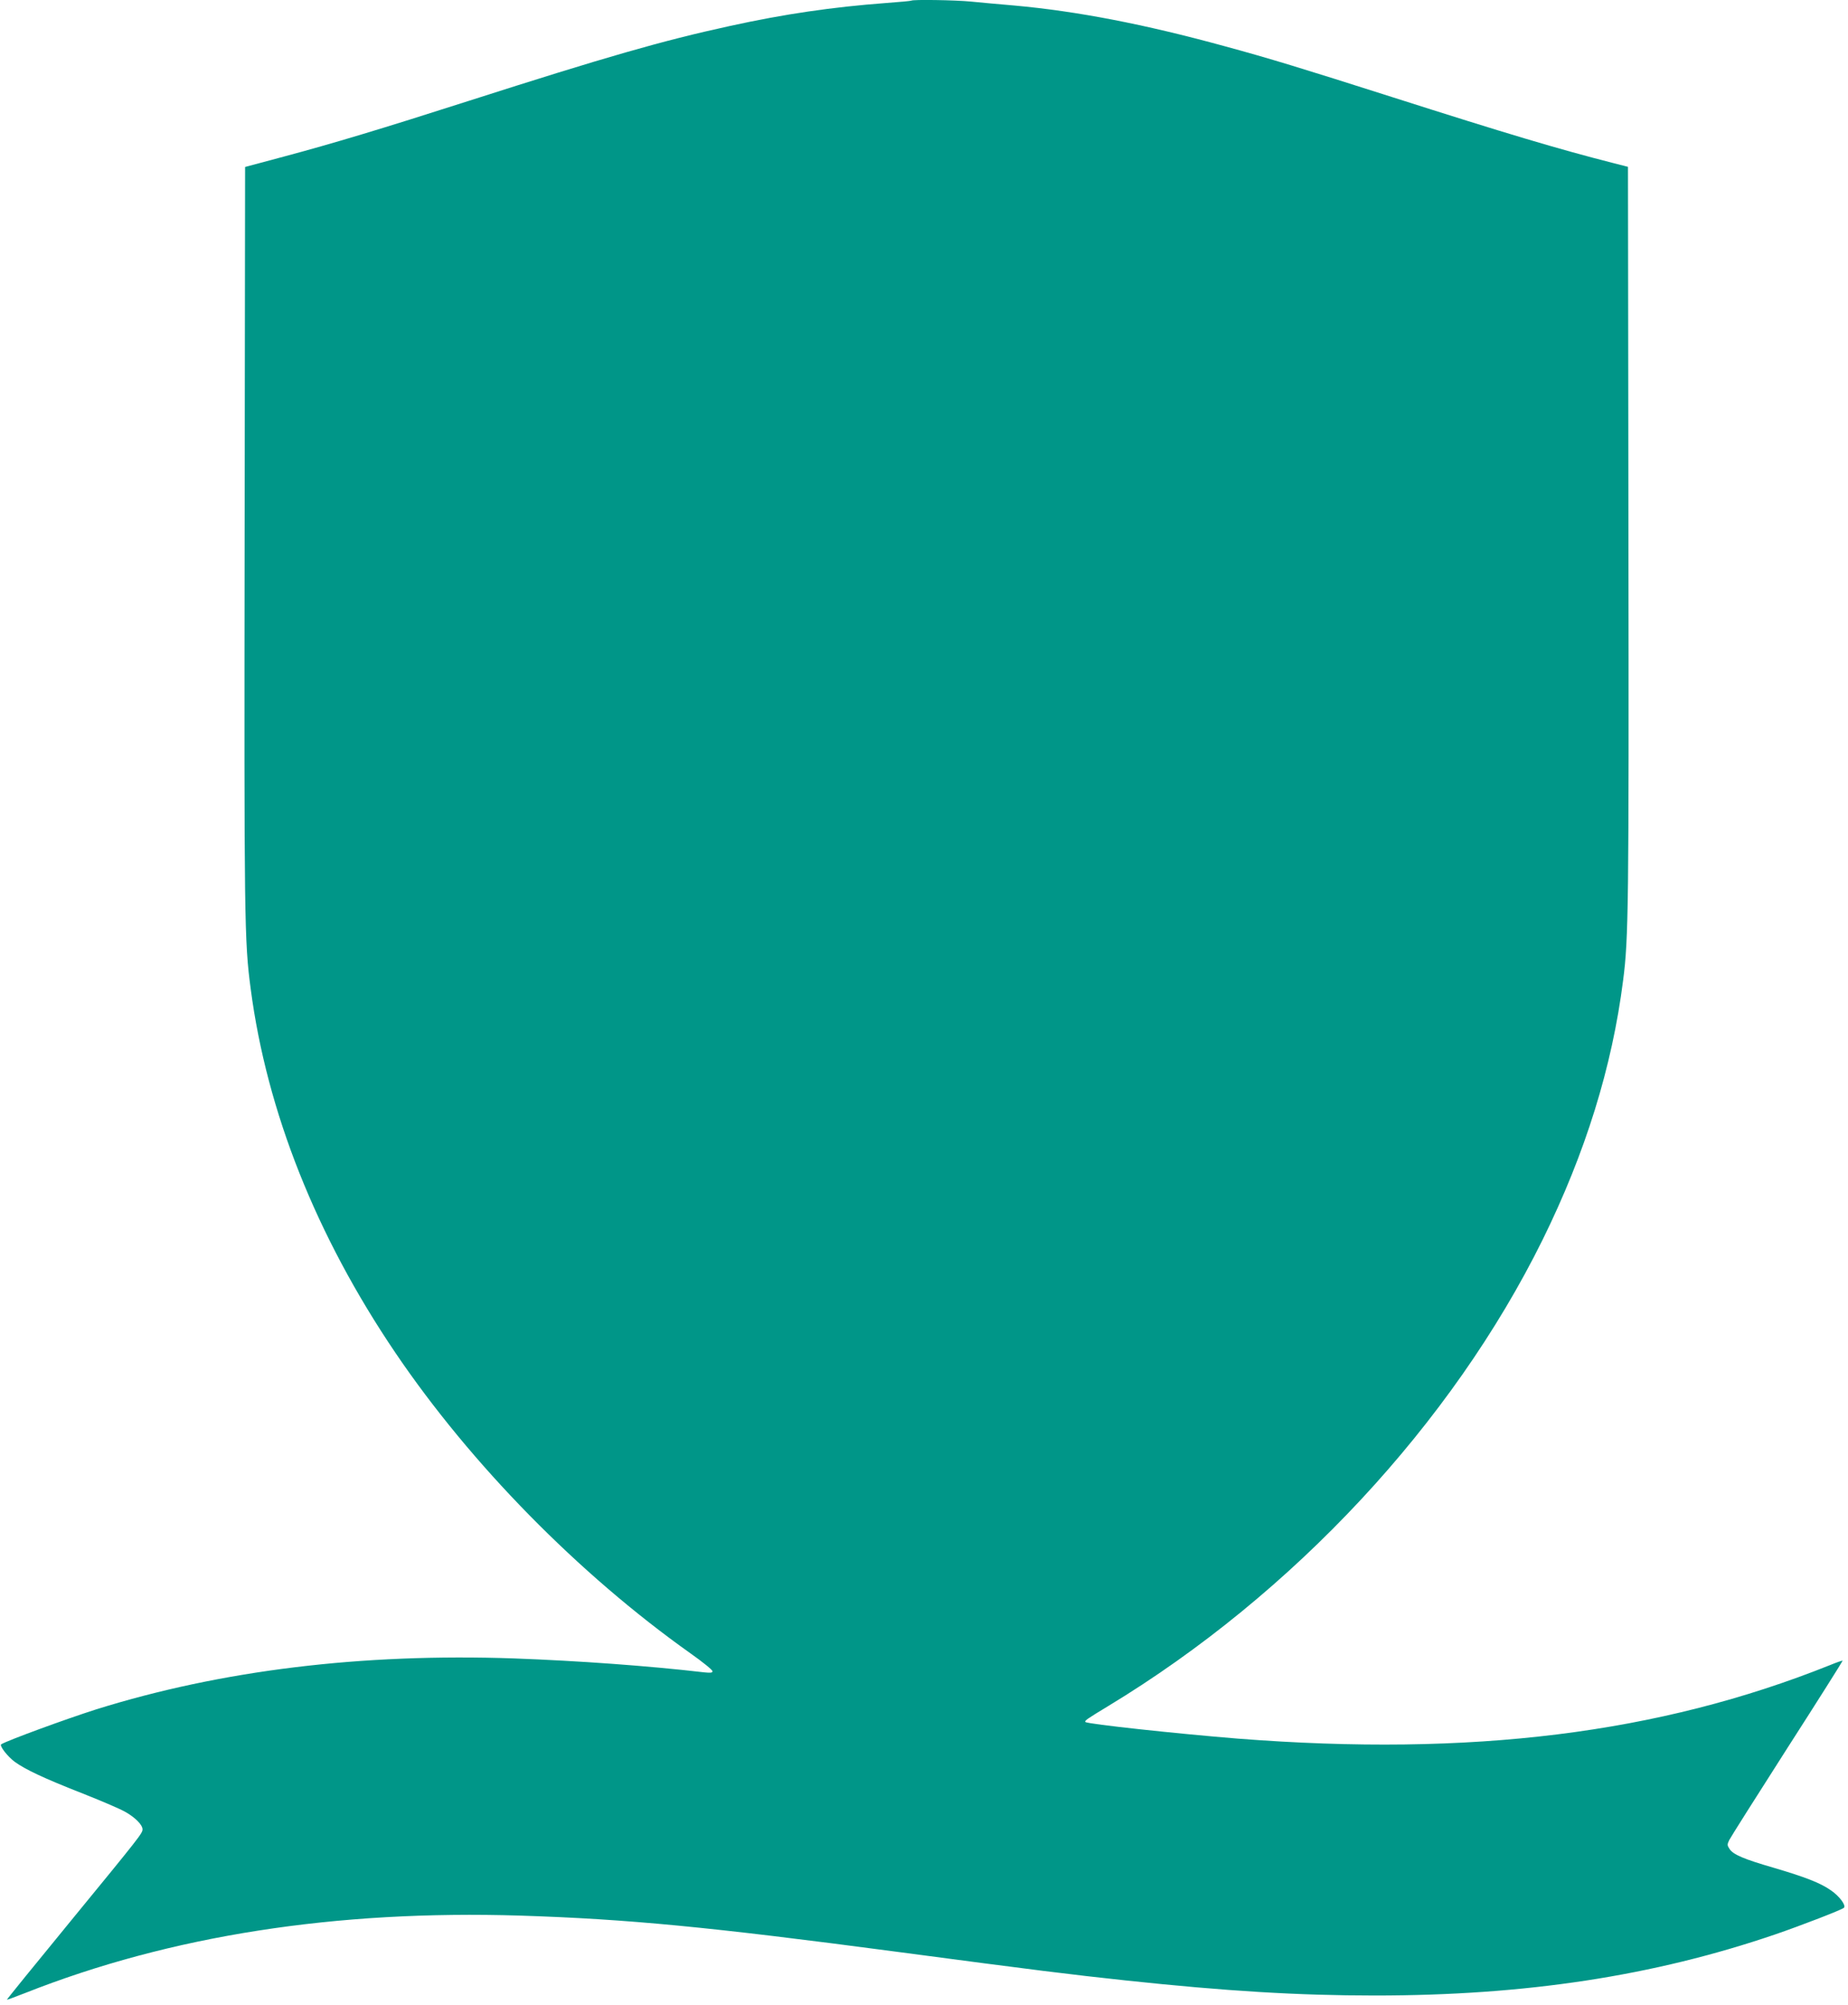
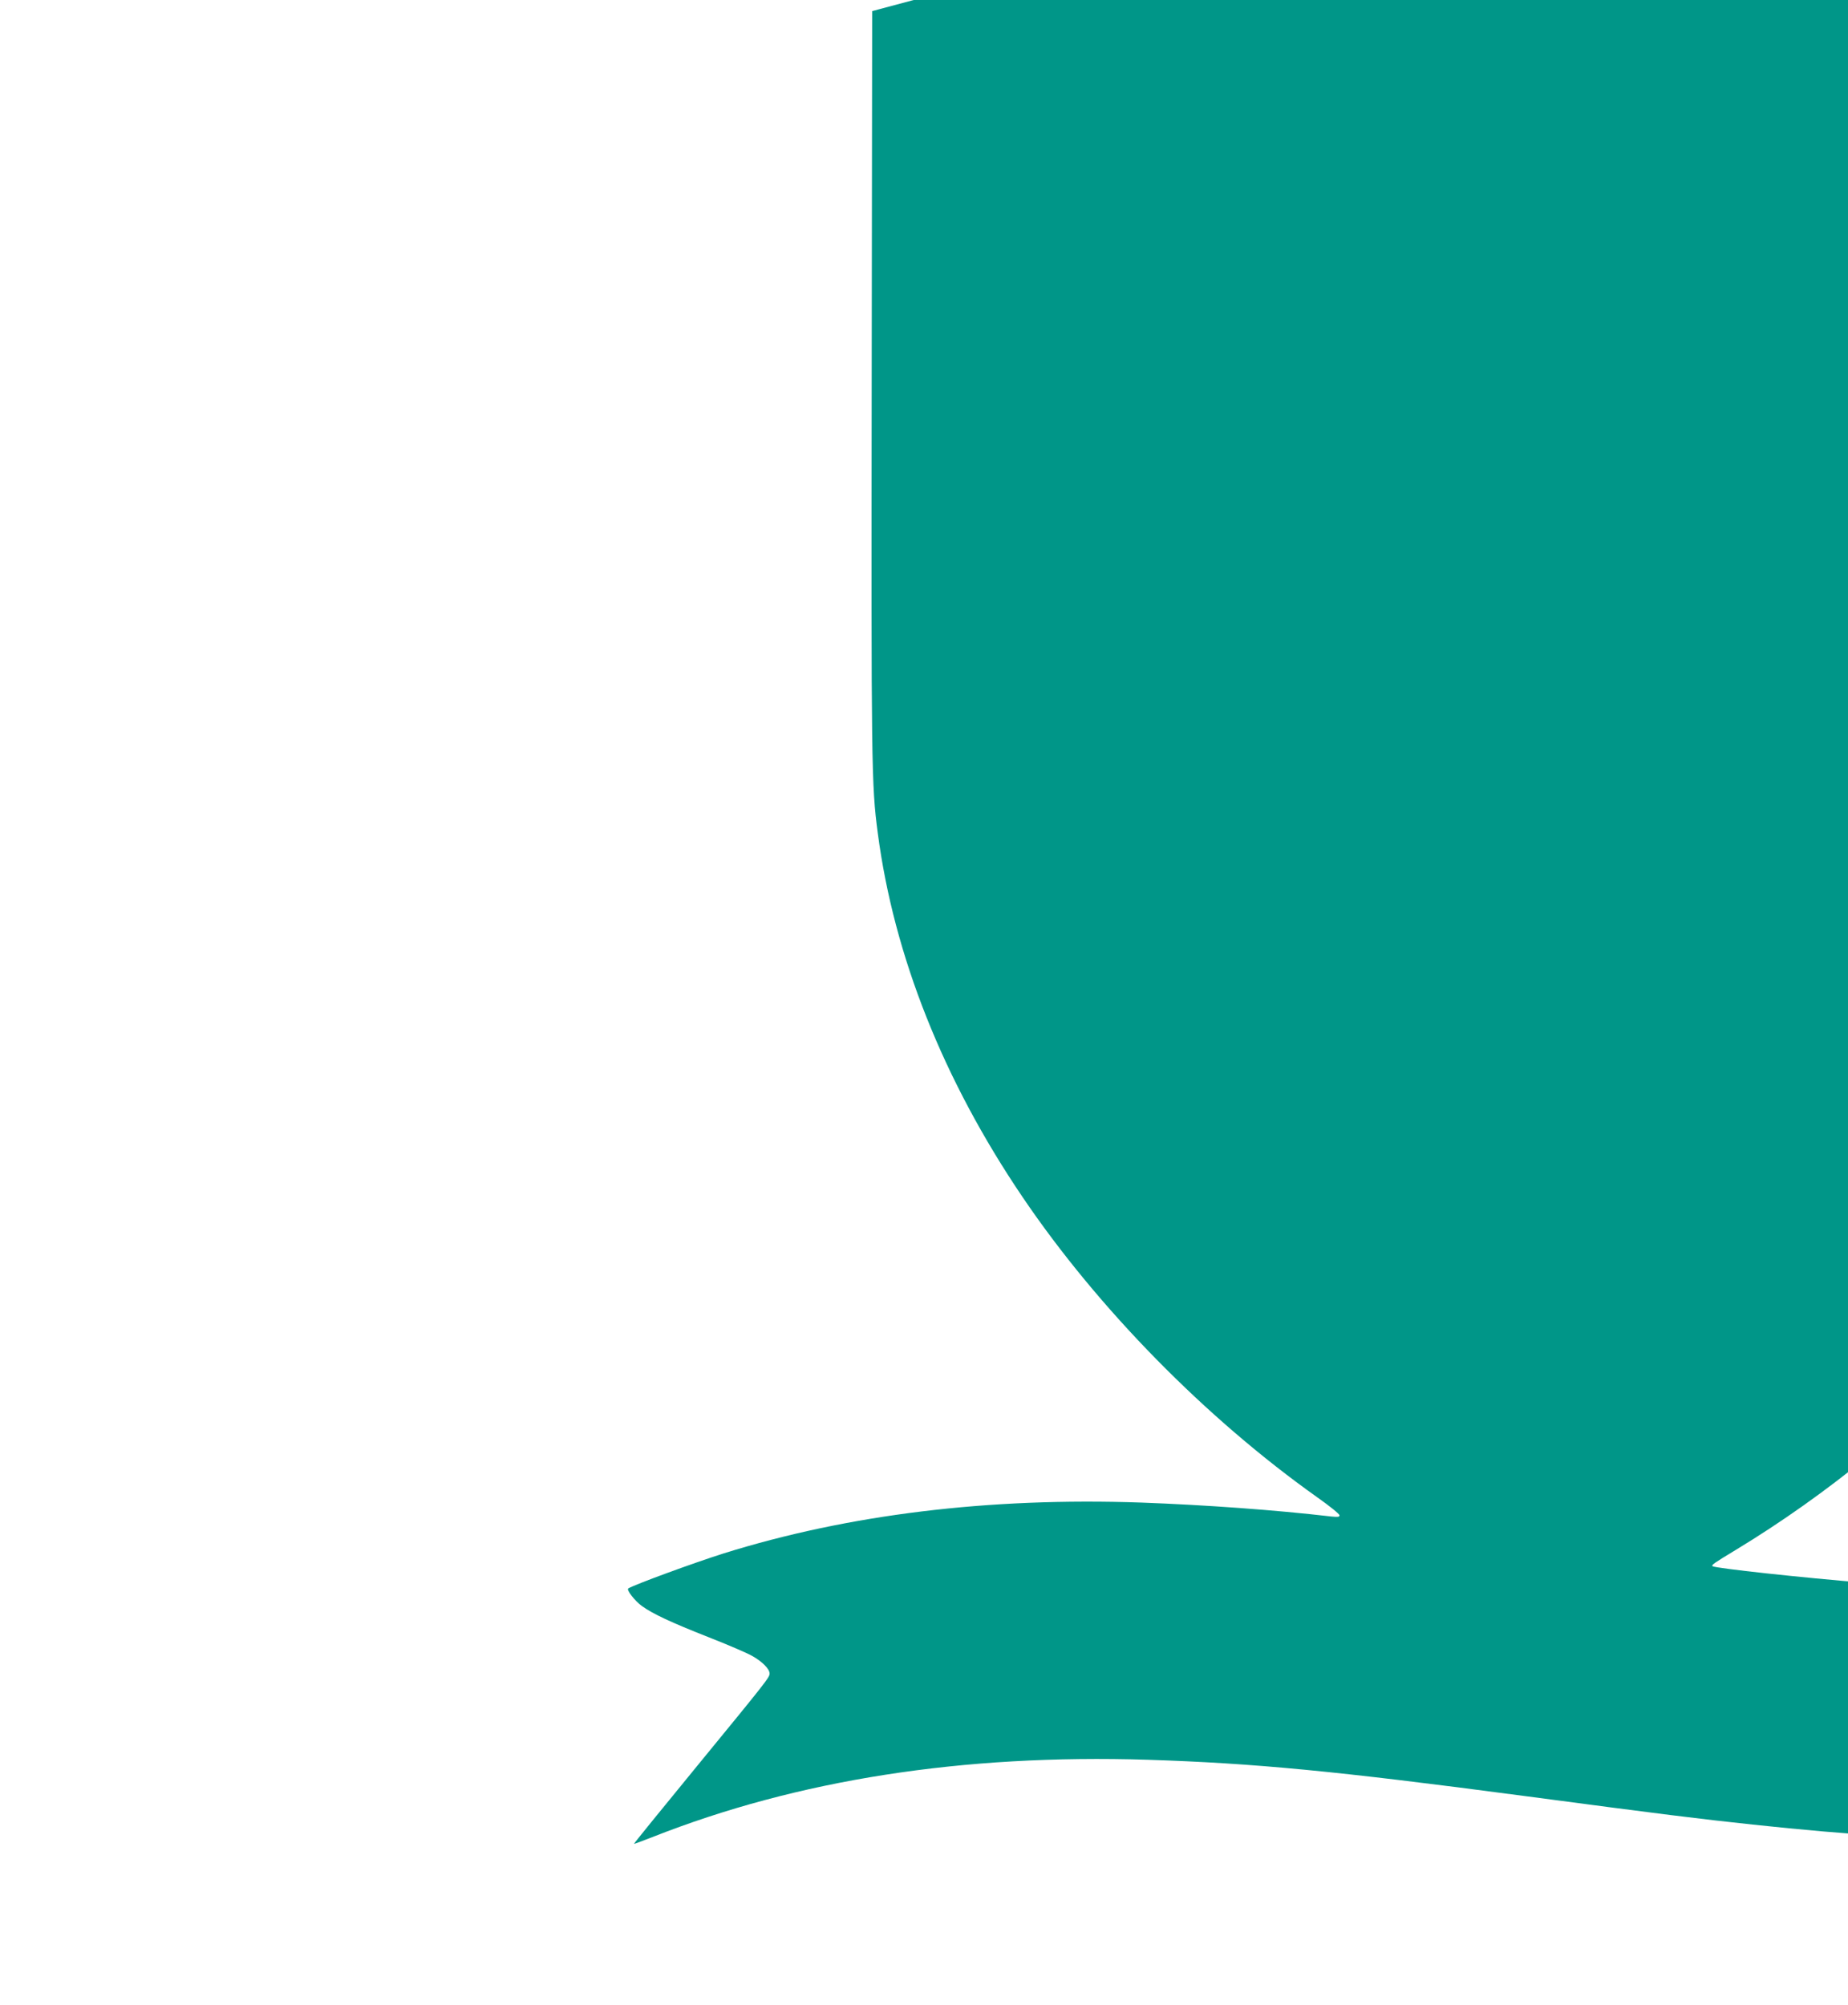
<svg xmlns="http://www.w3.org/2000/svg" version="1.0" width="1180pt" height="1280pt" viewBox="0 0 1180 1280" preserveAspectRatio="xMidYMid meet">
  <g transform="translate(0,1280) scale(0.1,-0.1)" fill="#009688" stroke="none">
-     <path d="M5819 12796 c-2 -2 -74 -9 -159 -15 -345 -26 -649 -70 -1000 -147 -431 -94 -786 -196 -1670 -479 -555 -178 -868 -272 -1175 -354 l-250 -67 -3 -2359 c-3 -2455 -2 -2583 39 -2890 103 -782 418 -1575 924 -2322 482 -712 1170 -1412 1883 -1918 78 -55 141 -106 141 -114 1 -11 -10 -12 -51 -8 -360 42 -808 74 -1214 89 -975 34 -1872 -76 -2669 -325 -192 -61 -566 -198 -607 -223 -14 -9 42 -80 86 -112 69 -50 189 -106 423 -198 120 -47 246 -101 280 -120 65 -36 113 -84 113 -113 0 -25 -12 -41 -463 -591 -223 -272 -405 -496 -403 -497 1 -1 54 18 117 43 926 366 1983 531 3164 494 683 -22 1202 -72 2395 -230 904 -120 1115 -146 1470 -184 638 -68 1098 -96 1589 -96 962 0 1777 124 2556 390 166 57 425 157 439 170 15 15 -28 74 -84 112 -65 46 -162 84 -366 144 -190 55 -257 84 -280 119 -16 24 -16 29 -2 58 9 18 176 282 371 587 196 305 354 556 353 558 -2 1 -39 -11 -82 -29 -1092 -437 -2288 -585 -3779 -469 -385 31 -961 93 -974 106 -8 8 10 20 147 103 1180 715 2192 1802 2772 2976 273 554 444 1103 514 1656 35 269 37 471 34 2849 l-3 2345 -90 23 c-354 90 -688 190 -1415 422 -580 185 -790 249 -1070 325 -514 141 -945 224 -1345 260 -93 8 -217 19 -275 25 -101 10 -372 14 -381 6z" />
+     <path d="M5819 12796 l-250 -67 -3 -2359 c-3 -2455 -2 -2583 39 -2890 103 -782 418 -1575 924 -2322 482 -712 1170 -1412 1883 -1918 78 -55 141 -106 141 -114 1 -11 -10 -12 -51 -8 -360 42 -808 74 -1214 89 -975 34 -1872 -76 -2669 -325 -192 -61 -566 -198 -607 -223 -14 -9 42 -80 86 -112 69 -50 189 -106 423 -198 120 -47 246 -101 280 -120 65 -36 113 -84 113 -113 0 -25 -12 -41 -463 -591 -223 -272 -405 -496 -403 -497 1 -1 54 18 117 43 926 366 1983 531 3164 494 683 -22 1202 -72 2395 -230 904 -120 1115 -146 1470 -184 638 -68 1098 -96 1589 -96 962 0 1777 124 2556 390 166 57 425 157 439 170 15 15 -28 74 -84 112 -65 46 -162 84 -366 144 -190 55 -257 84 -280 119 -16 24 -16 29 -2 58 9 18 176 282 371 587 196 305 354 556 353 558 -2 1 -39 -11 -82 -29 -1092 -437 -2288 -585 -3779 -469 -385 31 -961 93 -974 106 -8 8 10 20 147 103 1180 715 2192 1802 2772 2976 273 554 444 1103 514 1656 35 269 37 471 34 2849 l-3 2345 -90 23 c-354 90 -688 190 -1415 422 -580 185 -790 249 -1070 325 -514 141 -945 224 -1345 260 -93 8 -217 19 -275 25 -101 10 -372 14 -381 6z" />
  </g>
</svg>